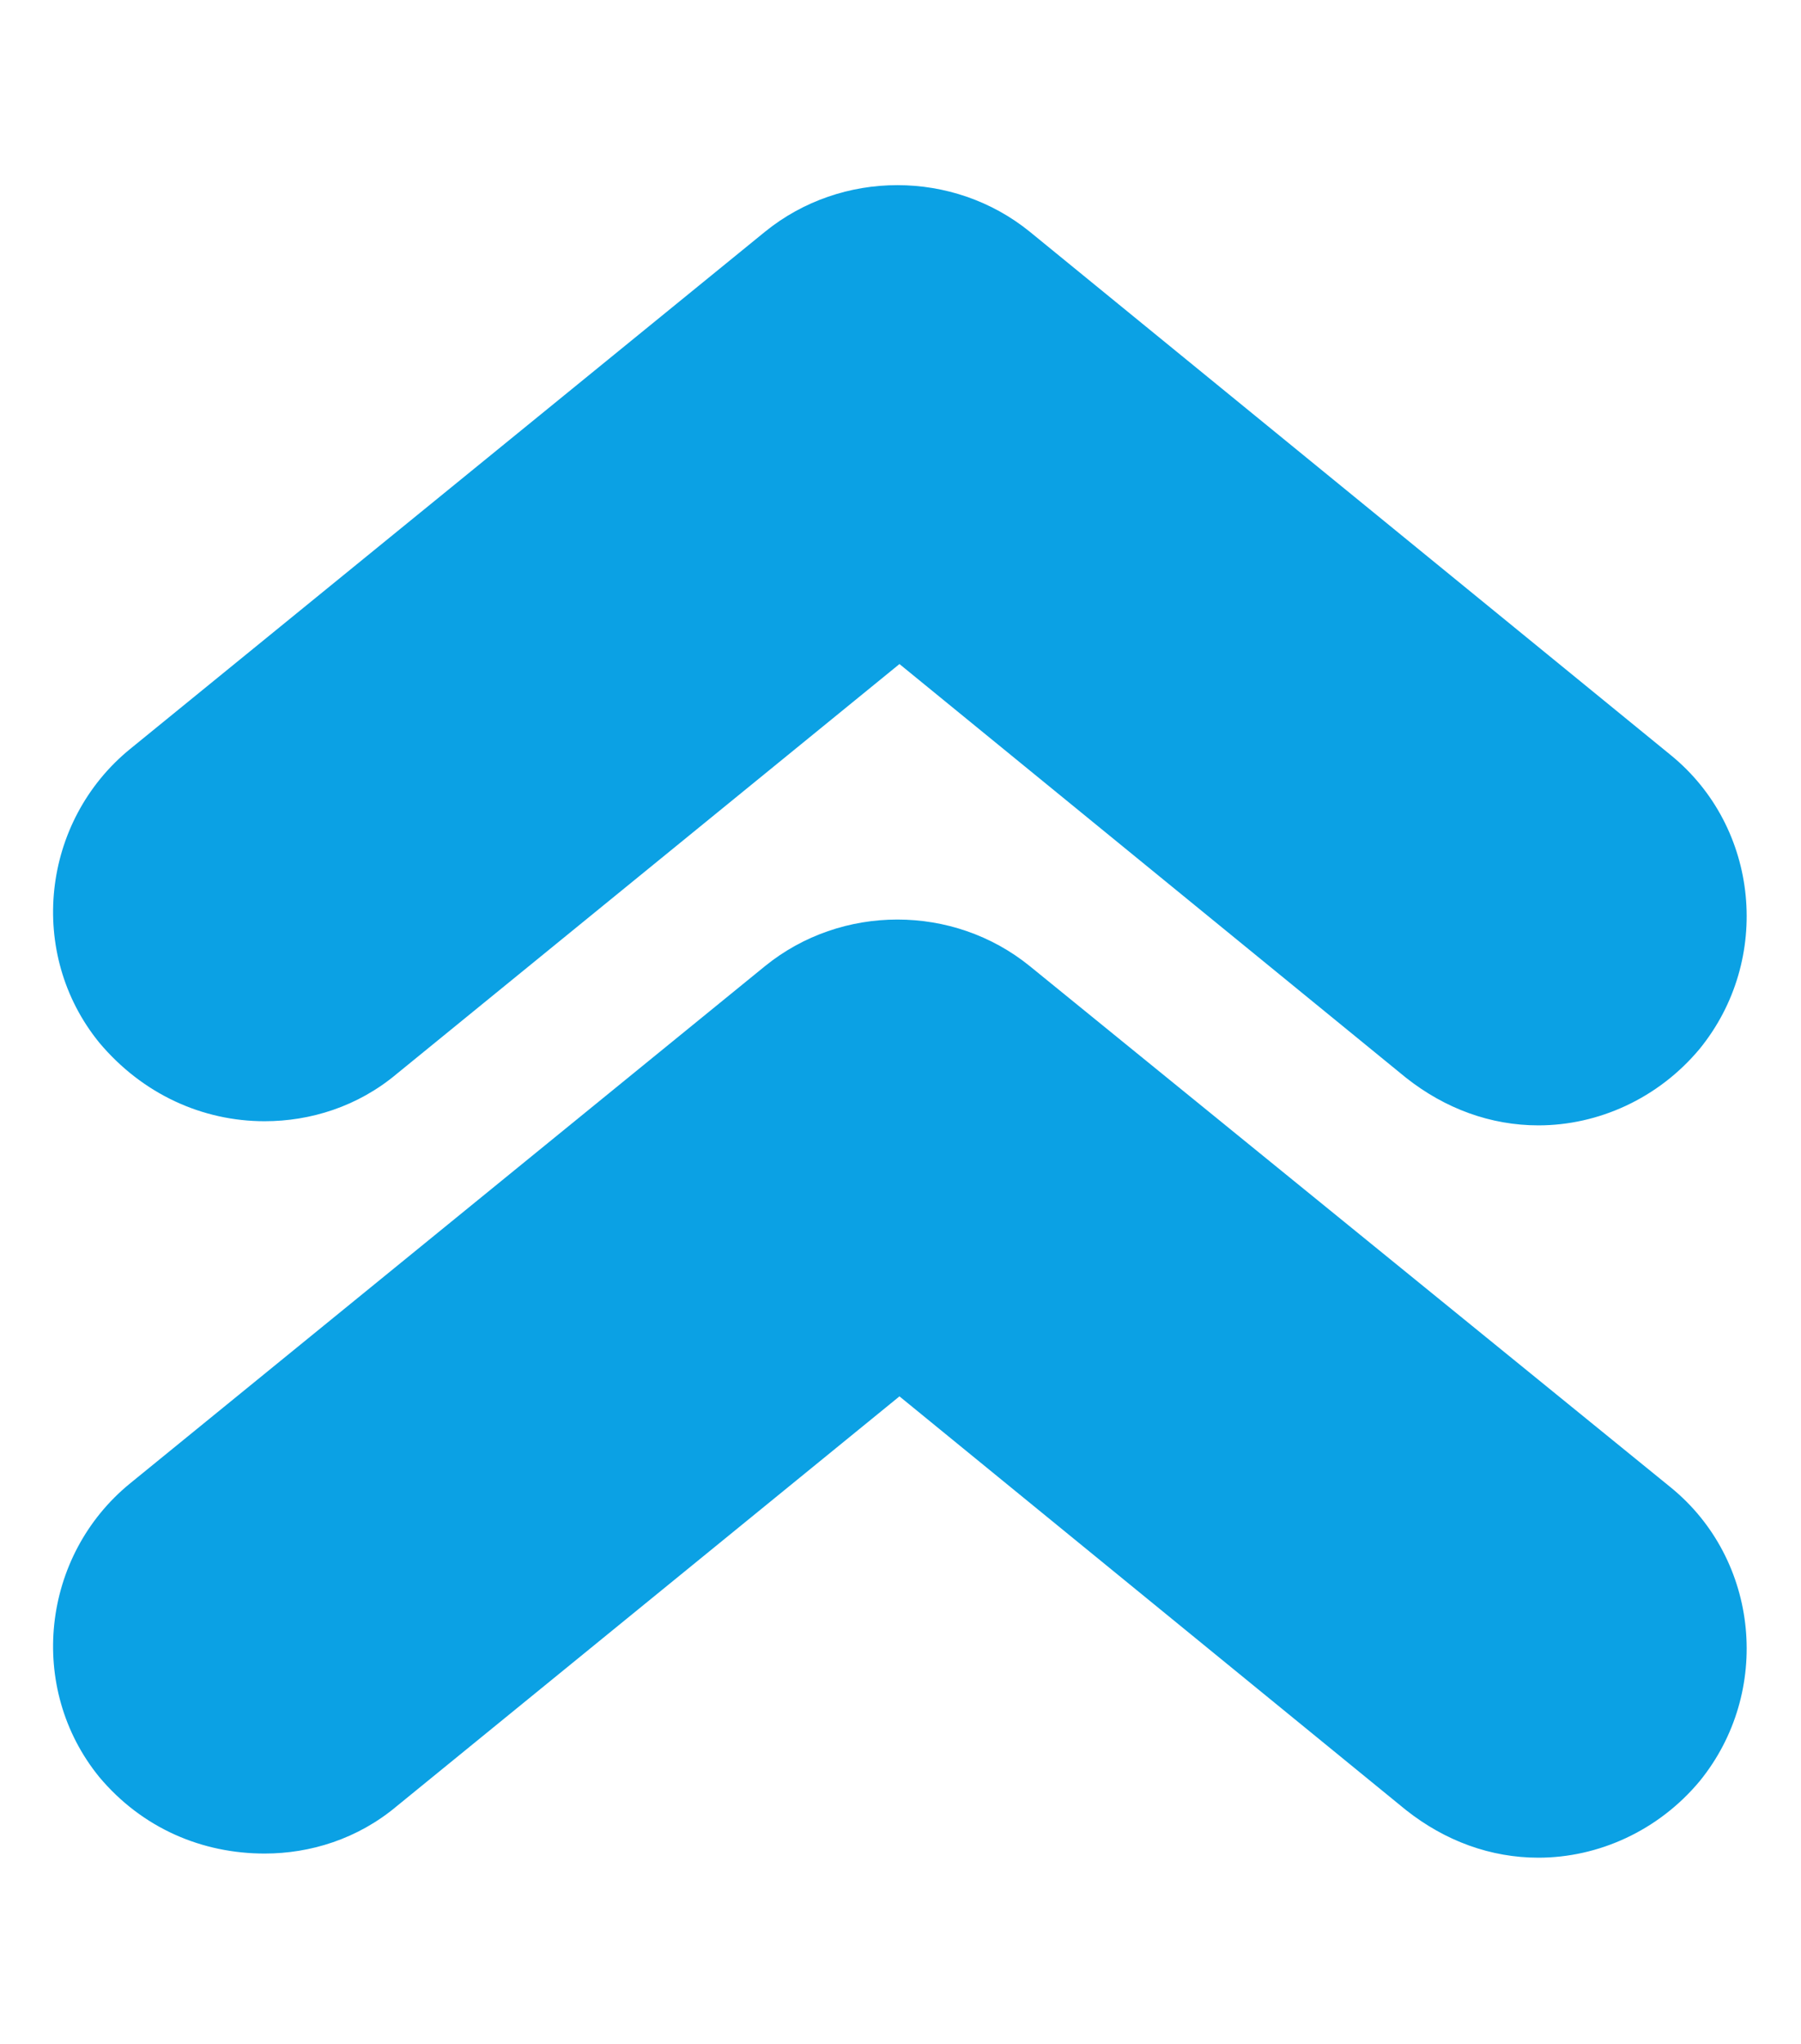
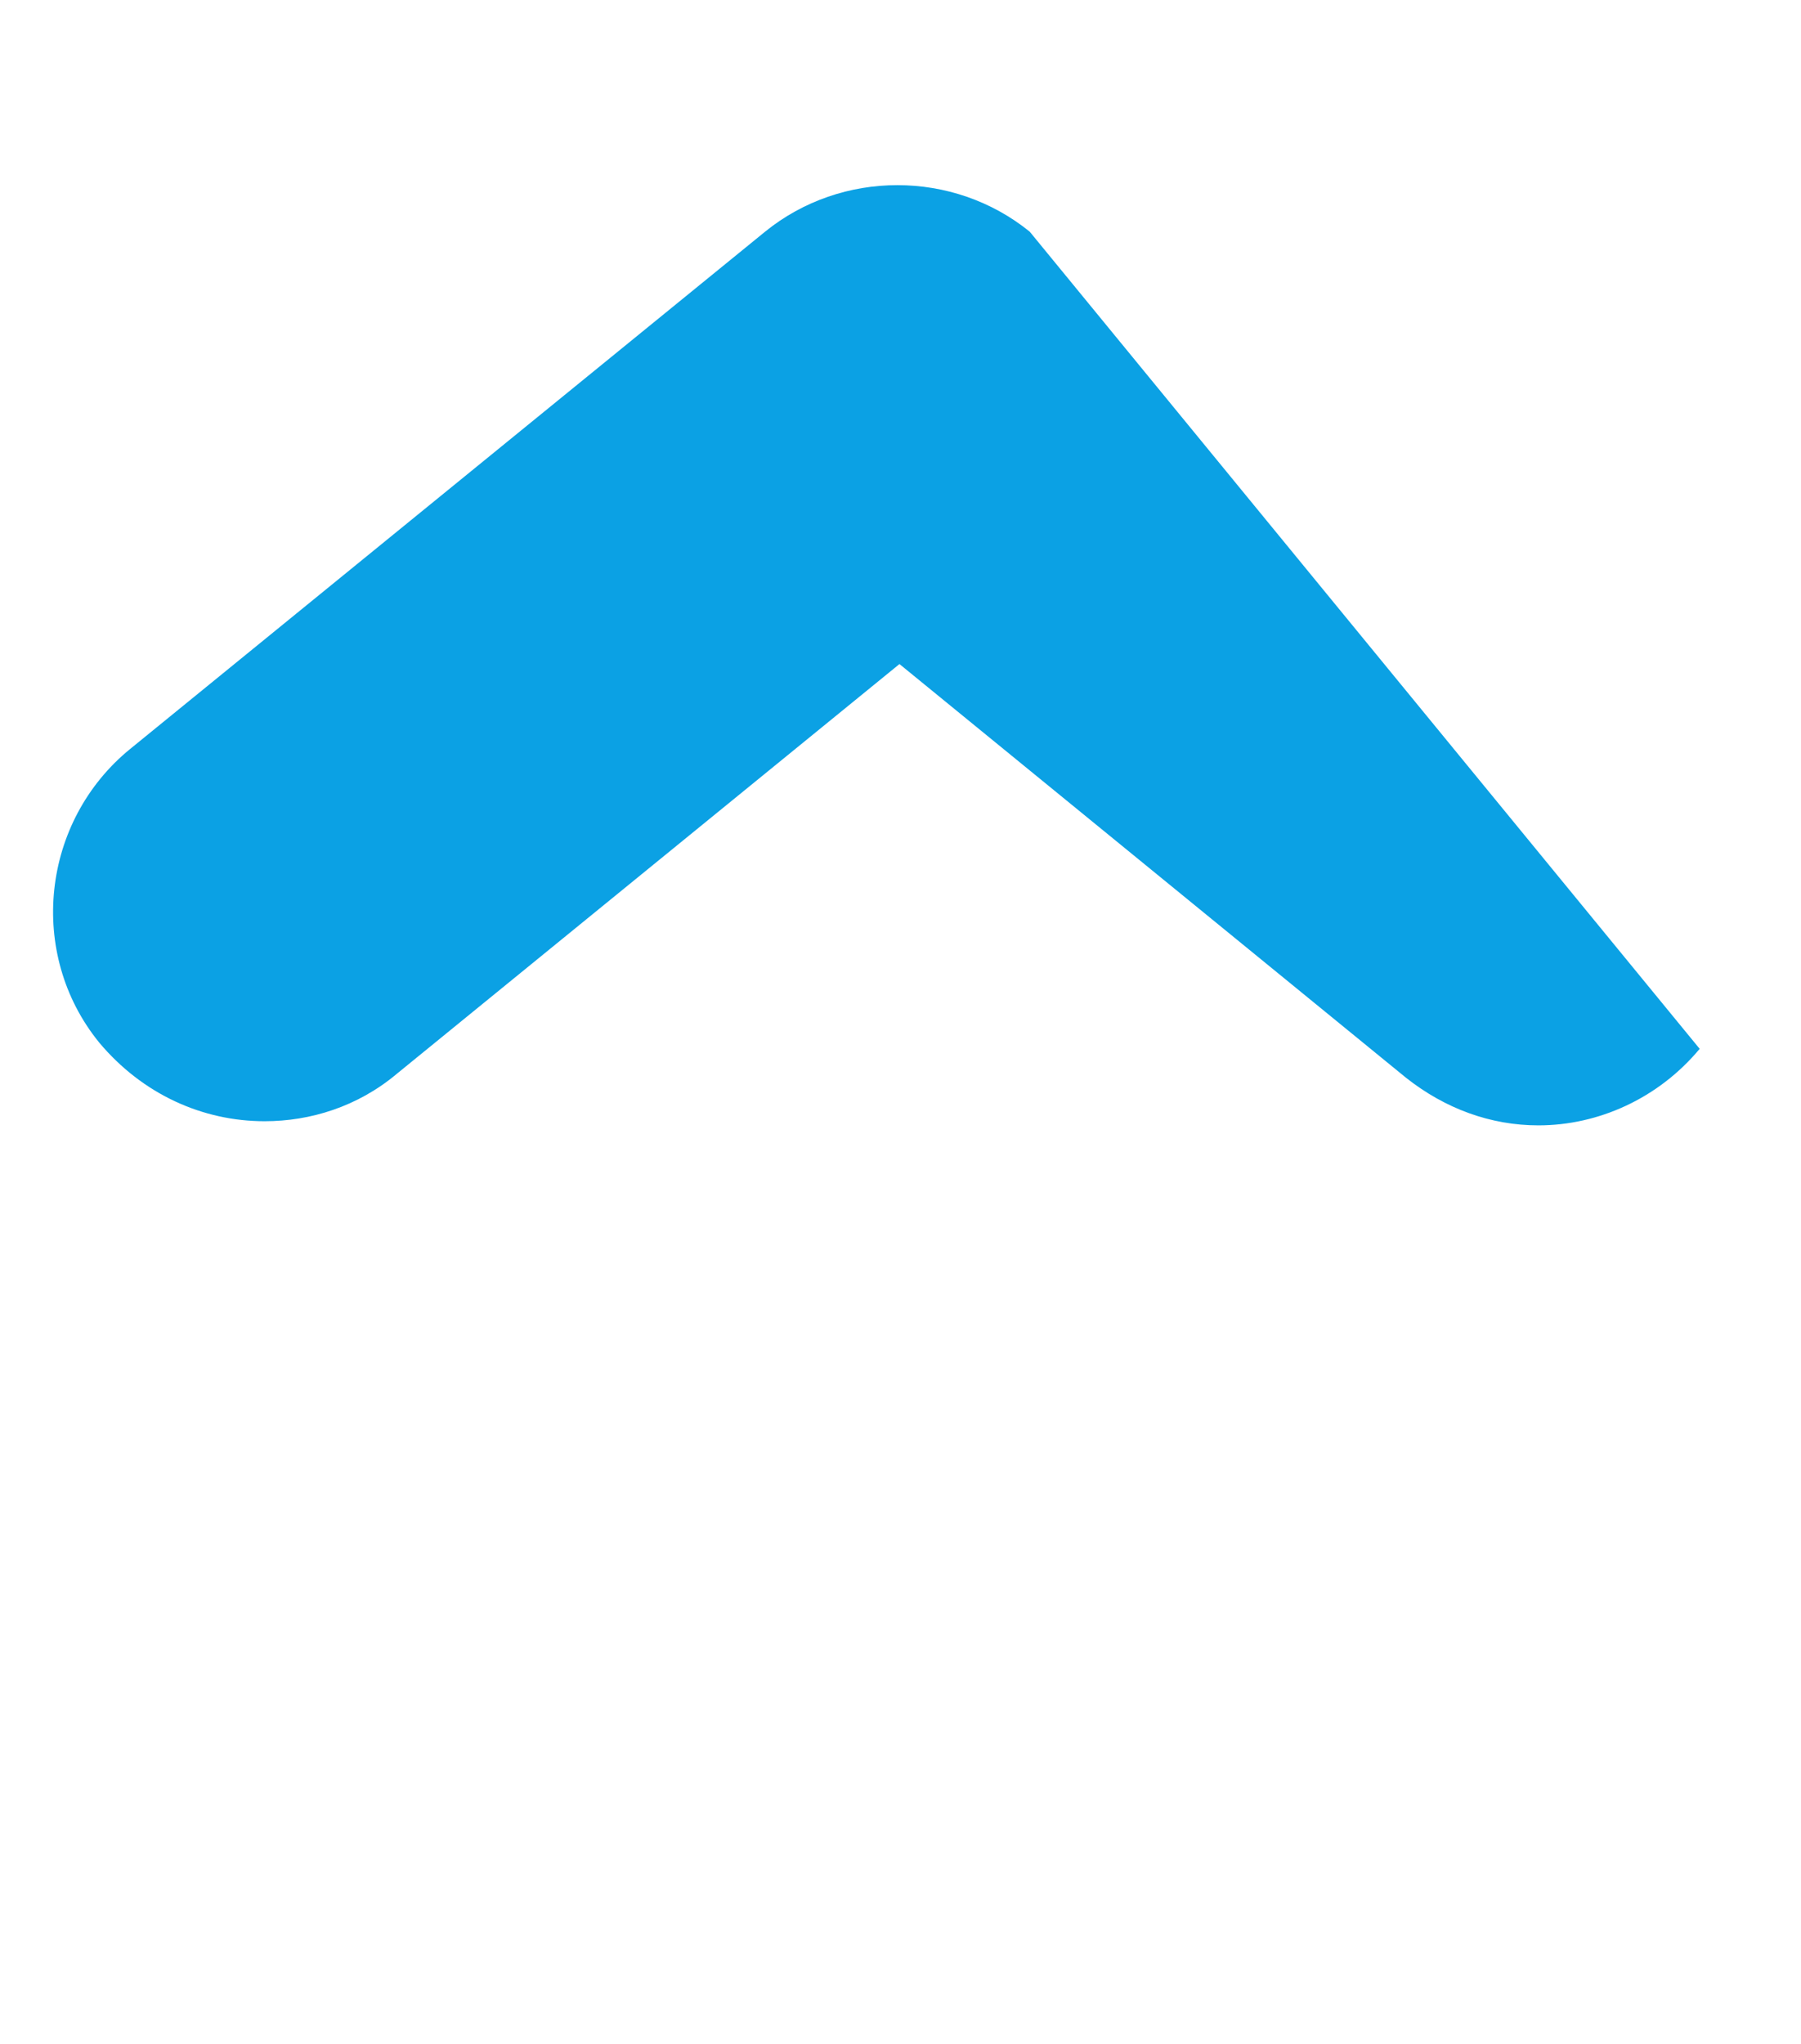
<svg xmlns="http://www.w3.org/2000/svg" id="Layer_1" x="0px" y="0px" viewBox="0 0 87.1 98.8" style="enable-background:new 0 0 87.1 98.8;" xml:space="preserve">
  <style type="text/css"> .st0{fill:#0BA1E4;} </style>
-   <path class="st0" d="M12.8,89.6c2.2,0,4.5-0.7,6.4-2.3l24.3-19.8l24.5,20c1.9,1.5,4.1,2.3,6.4,2.3c2.9,0,5.8-1.3,7.8-3.7 c3.5-4.3,2.9-10.7-1.4-14.2L49.8,46.7c-3.7-3-9.1-3-12.8,0l-30.7,25c-4.3,3.5-5,9.9-1.5,14.2C6.9,88.4,9.8,89.6,12.8,89.6z" />
-   <path class="st0" d="M12.8,54.2c2.2,0,4.5-0.7,6.4-2.3l24.3-19.8l24.5,20c1.9,1.5,4.1,2.3,6.4,2.3c2.9,0,5.8-1.3,7.8-3.7 c3.5-4.3,2.9-10.7-1.4-14.2L49.8,11.2c-3.7-3-9.1-3-12.8,0l-30.7,25c-4.3,3.5-5,9.9-1.5,14.2C6.9,52.9,9.8,54.2,12.8,54.2z" />
+   <path class="st0" d="M12.8,54.2c2.2,0,4.5-0.7,6.4-2.3l24.3-19.8l24.5,20c1.9,1.5,4.1,2.3,6.4,2.3c2.9,0,5.8-1.3,7.8-3.7 L49.8,11.2c-3.7-3-9.1-3-12.8,0l-30.7,25c-4.3,3.5-5,9.9-1.5,14.2C6.9,52.9,9.8,54.2,12.8,54.2z" />
</svg>